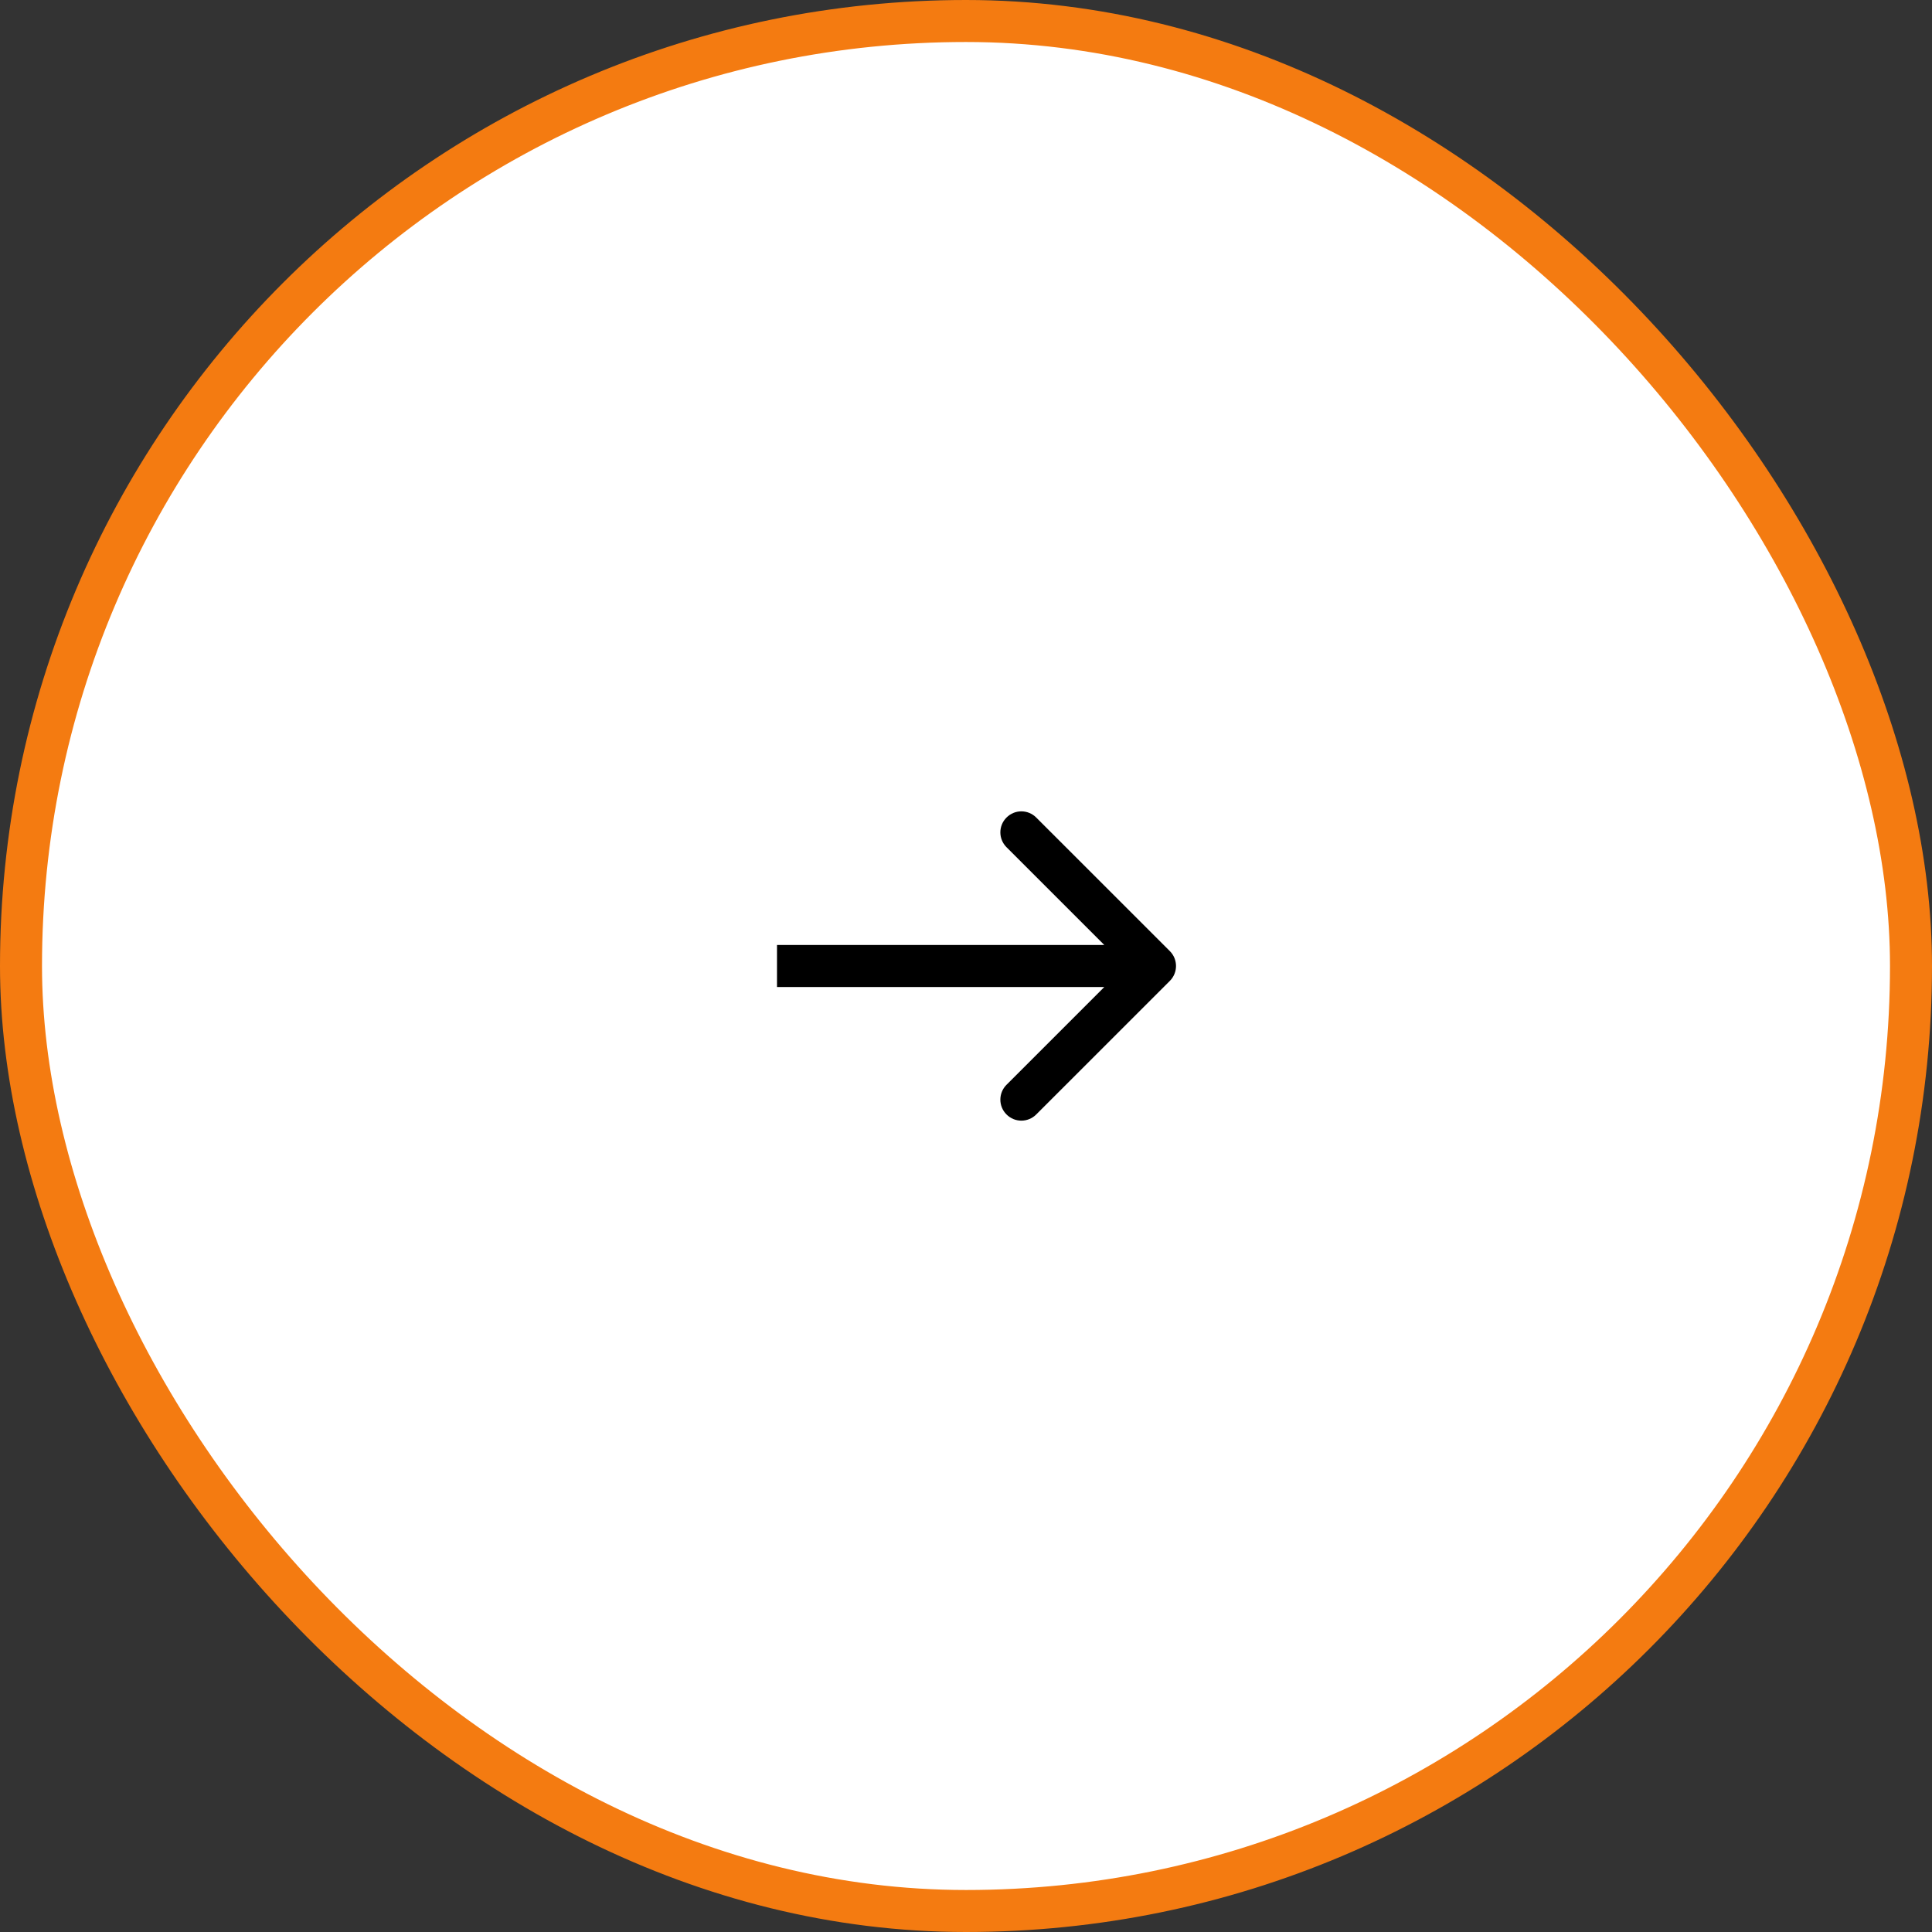
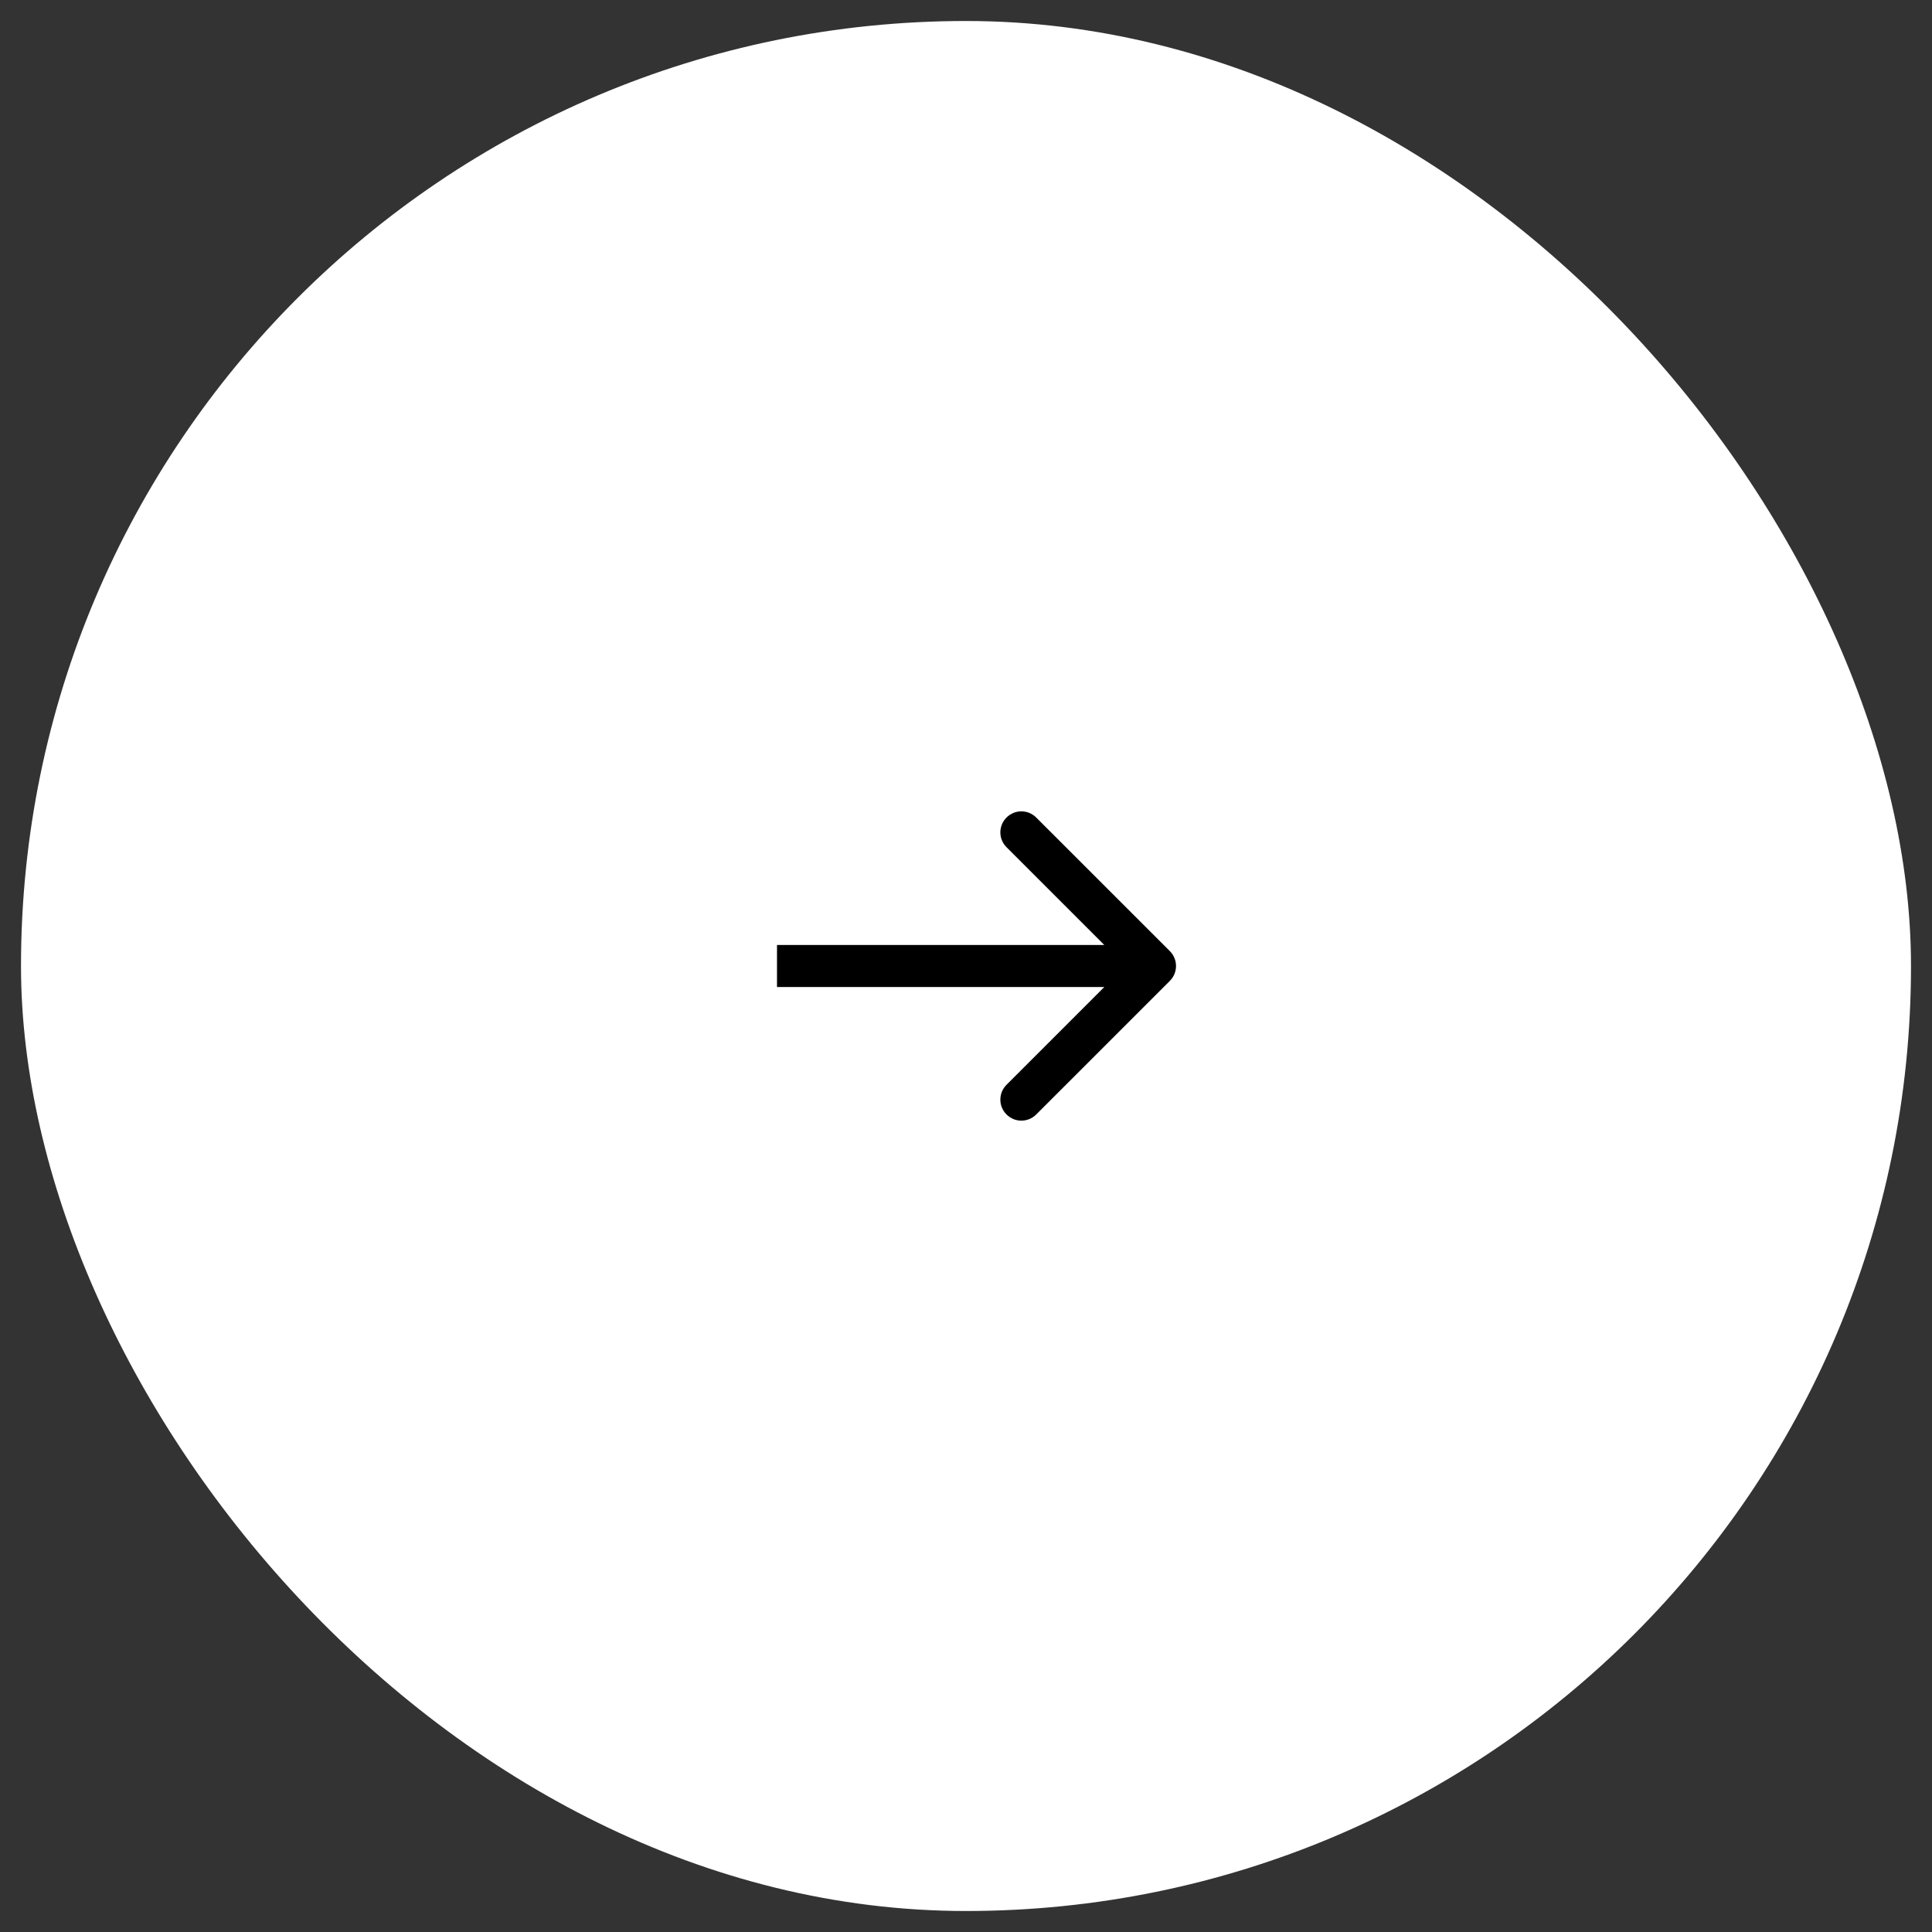
<svg xmlns="http://www.w3.org/2000/svg" width="46" height="46" viewBox="0 0 46 46" fill="none">
  <rect x="0" y="0" width="46" height="46" fill="#333333" stroke="none" />
  <rect x="0.5" y="0.5" width="45" height="45" rx="22.5" fill="white" />
-   <rect x="0.5" y="0.5" width="45" height="45" rx="22.5" stroke="#F47B11" />
  <path d="M27.854 23.354C28.049 23.158 28.049 22.842 27.854 22.646L24.672 19.465C24.476 19.269 24.16 19.269 23.965 19.465C23.769 19.66 23.769 19.976 23.965 20.172L26.793 23L23.965 25.828C23.769 26.024 23.769 26.34 23.965 26.535C24.16 26.731 24.476 26.731 24.672 26.535L27.854 23.354ZM18.5 23V23.5H27.5V23V22.5H18.5V23Z" fill="black" />
</svg>